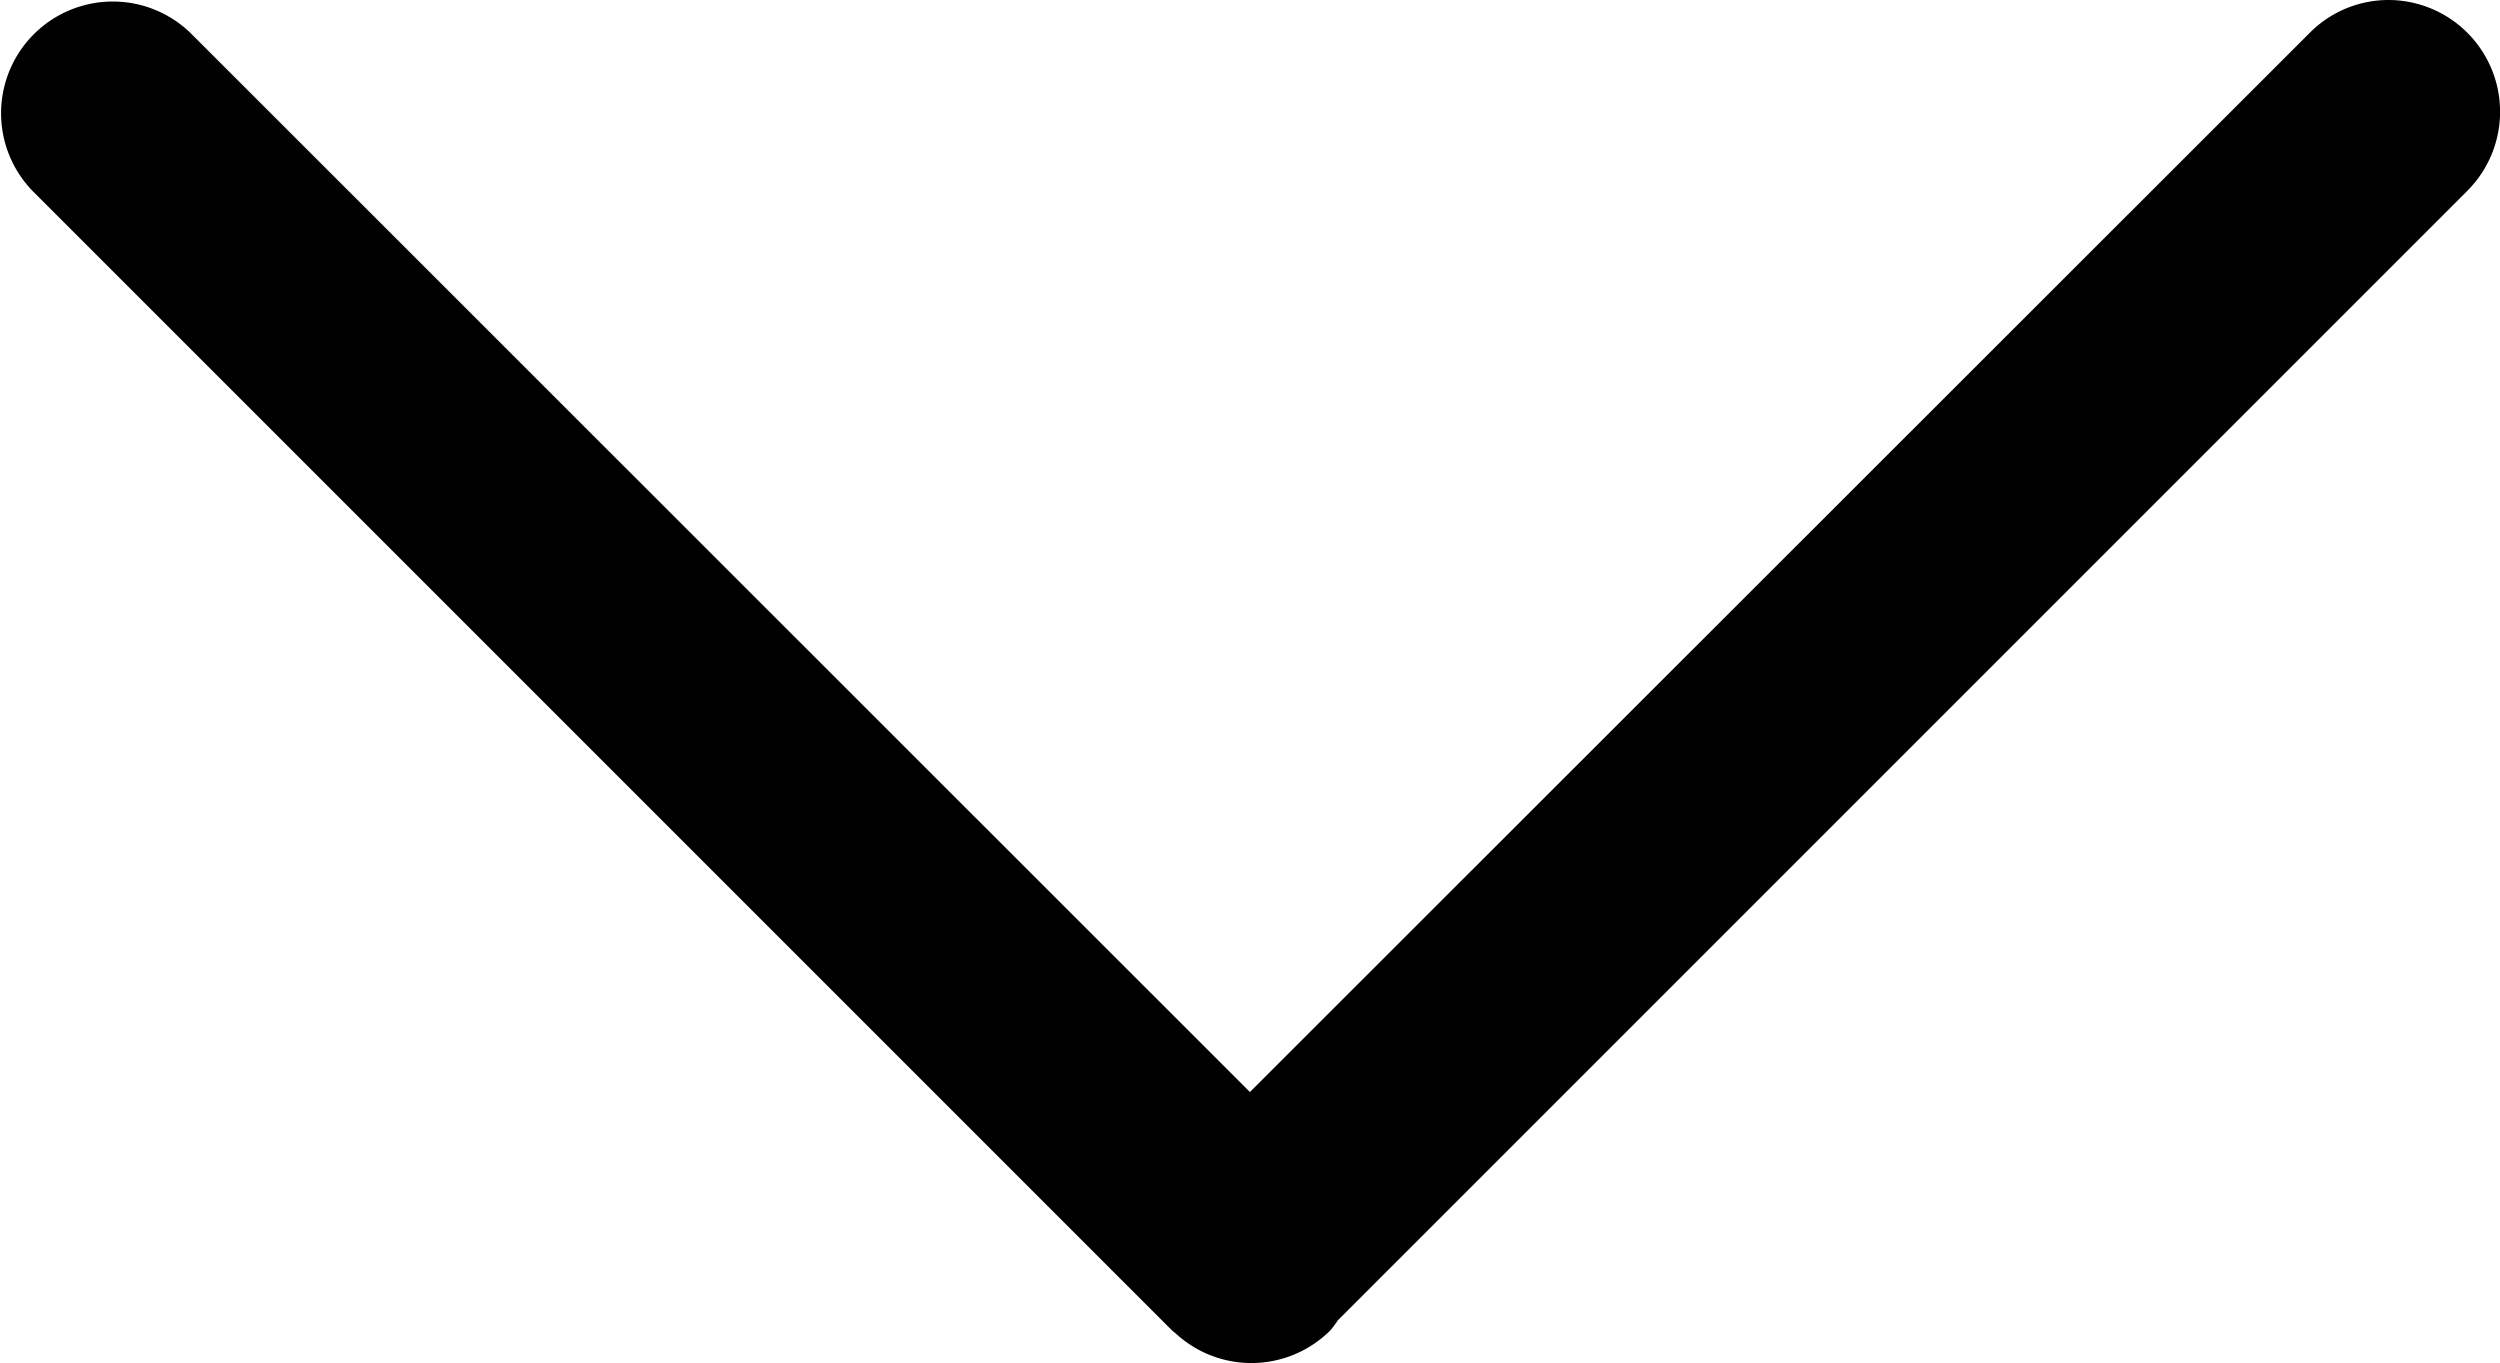
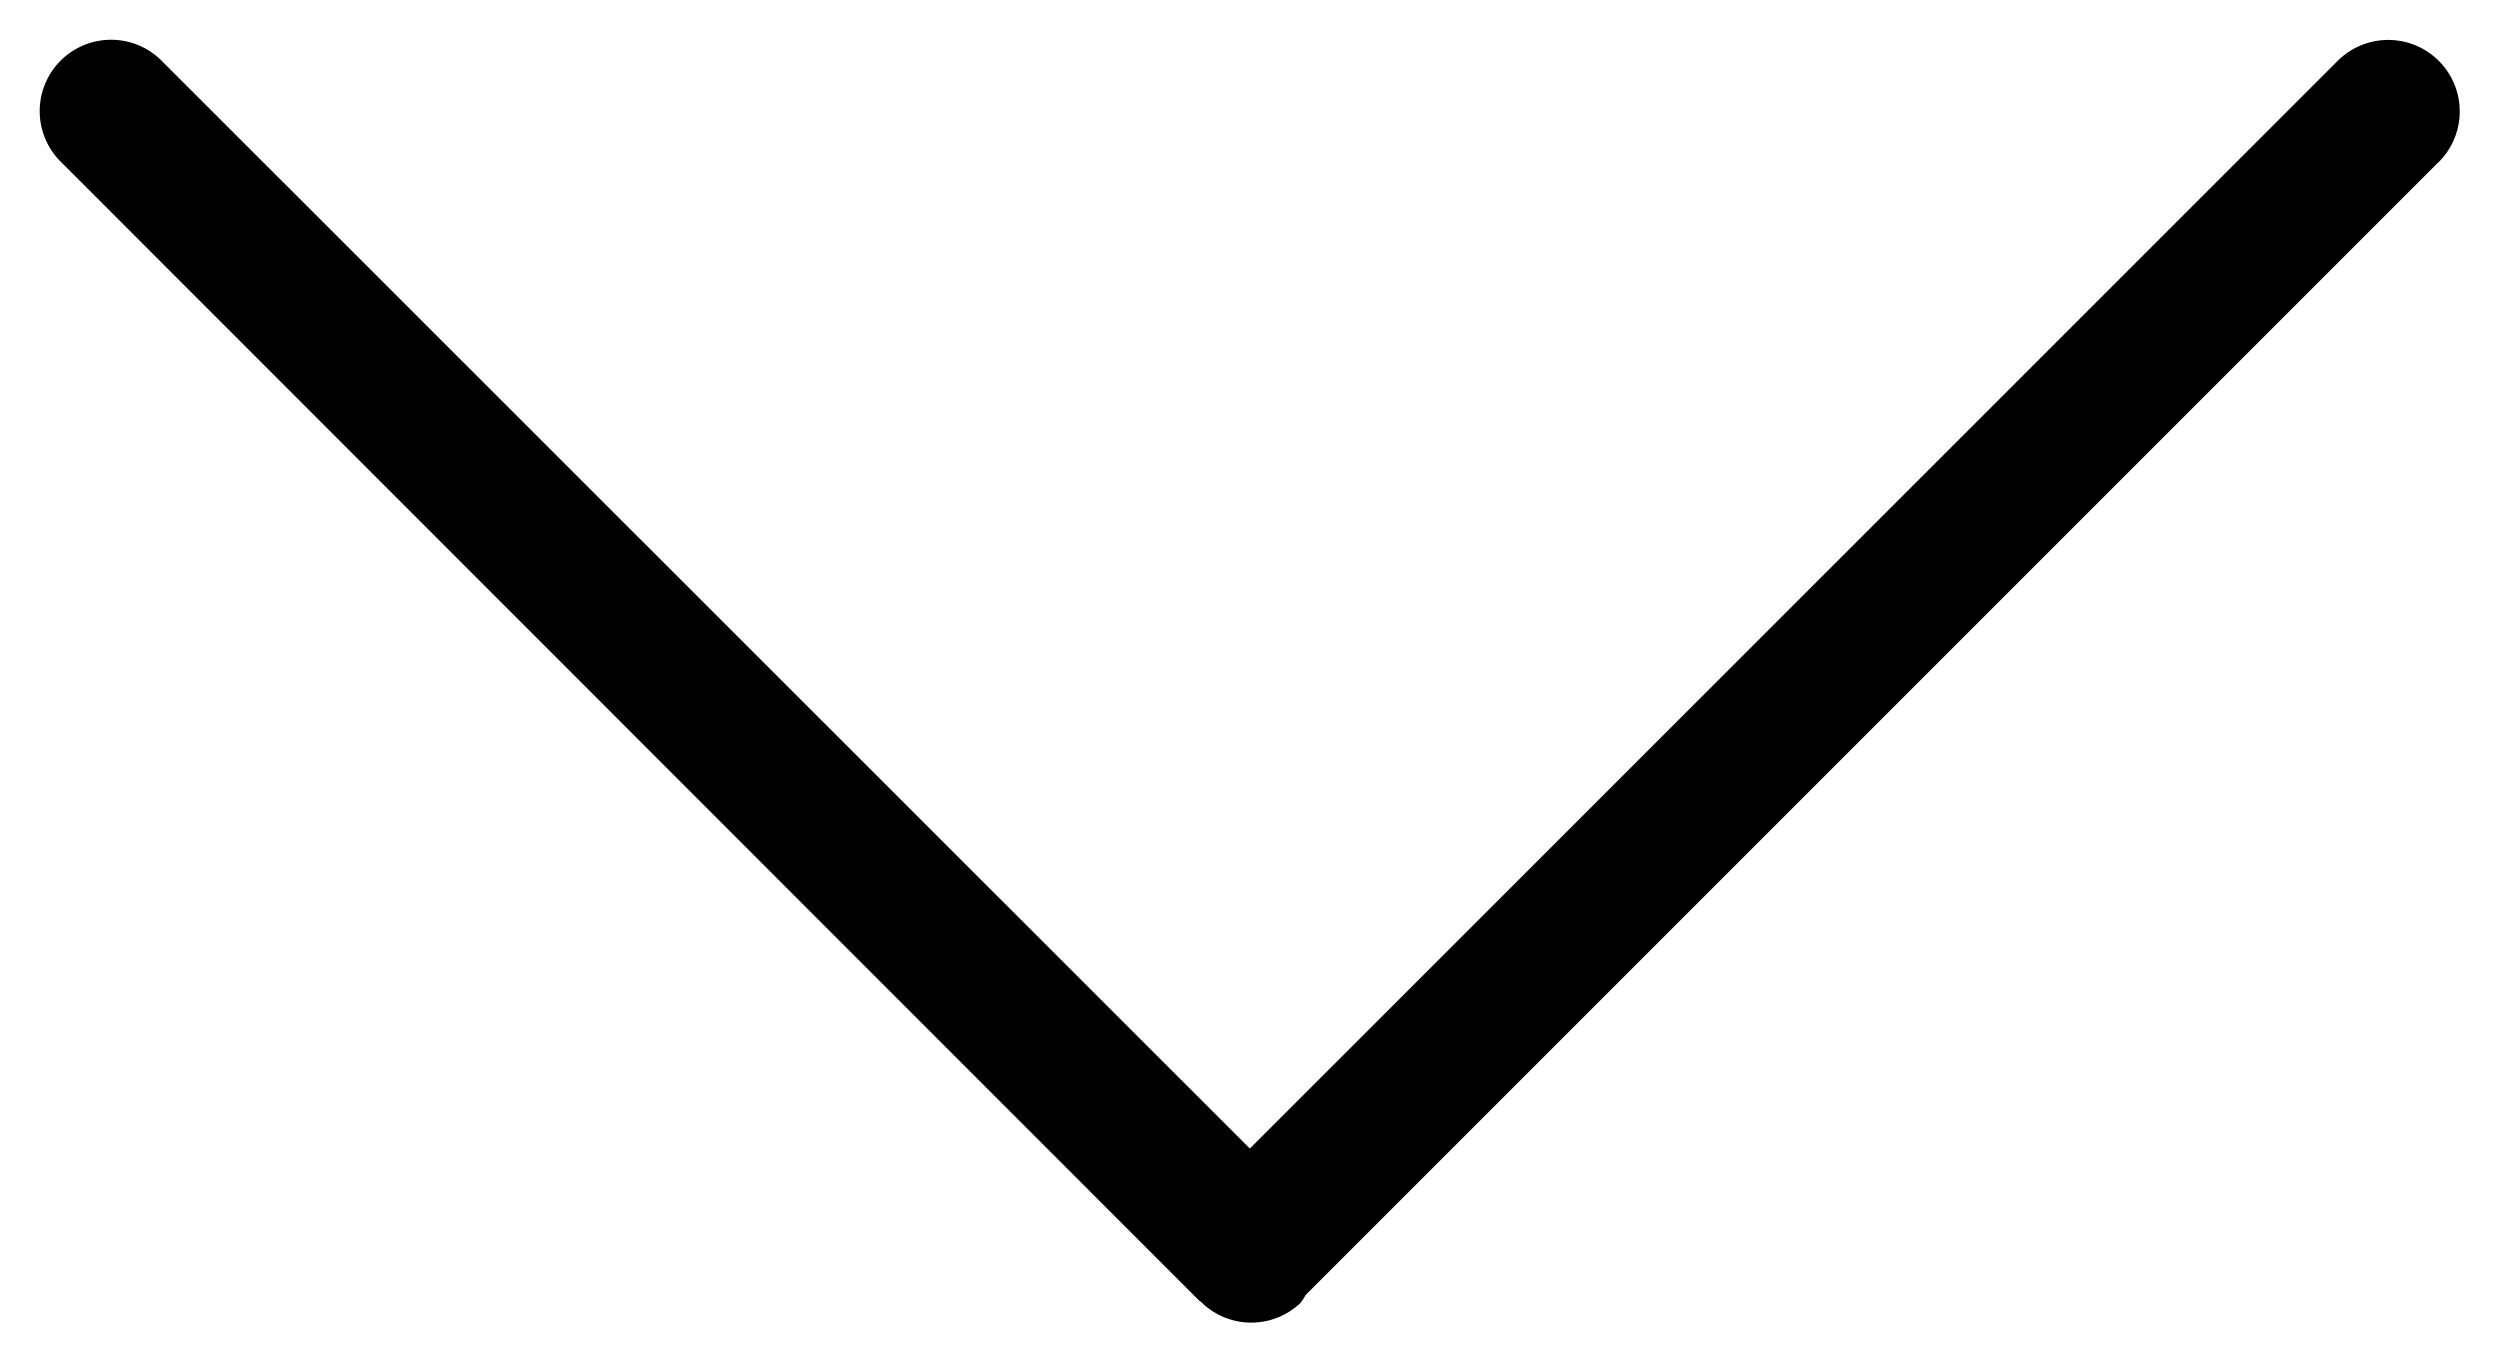
<svg xmlns="http://www.w3.org/2000/svg" width="31" height="16.901" viewBox="0 0 31 16.901">
  <g id="shape" transform="translate(-1436.503 -447.646)">
    <path id="Down_icon" data-name="Down icon" d="M1564.1,742.8l-14.046,14.046a.7.7,0,0,1-.066.1.884.884,0,0,1-1.233-.014c-.007-.007-.015-.009-.022-.015h0L1534.622,742.8h0a.885.885,0,1,1,1.251-1.252l13.488,13.483,7.157-7.156,6.332-6.331a.886.886,0,1,1,1.254,1.254Z" transform="translate(-97.36 -293.143)" />
-     <path id="Down_icon_-_Contour" data-name="Down icon - Contour" d="M1563.477,740.789a1.386,1.386,0,0,1,.98,2.367l-.155.155h0l-13.849,13.849a1.221,1.221,0,0,1-.073.1l-.021.026-.024.023a1.384,1.384,0,0,1-1.895.013.515.515,0,0,1-.06-.052l-14.111-14.111a1.385,1.385,0,0,1,1.958-1.959l13.135,13.13L1562.5,741.2A1.377,1.377,0,0,1,1563.477,740.789Zm.293,1.638a.386.386,0,0,0-.566-.525l-13.842,13.841-13.842-13.836a.385.385,0,1,0-.544.544l14.082,14.082a.531.531,0,0,1,.051.044.384.384,0,0,0,.509.031l0,0,.034-.061.049-.049Z" transform="translate(-97.36 -293.143)" />
  </g>
</svg>